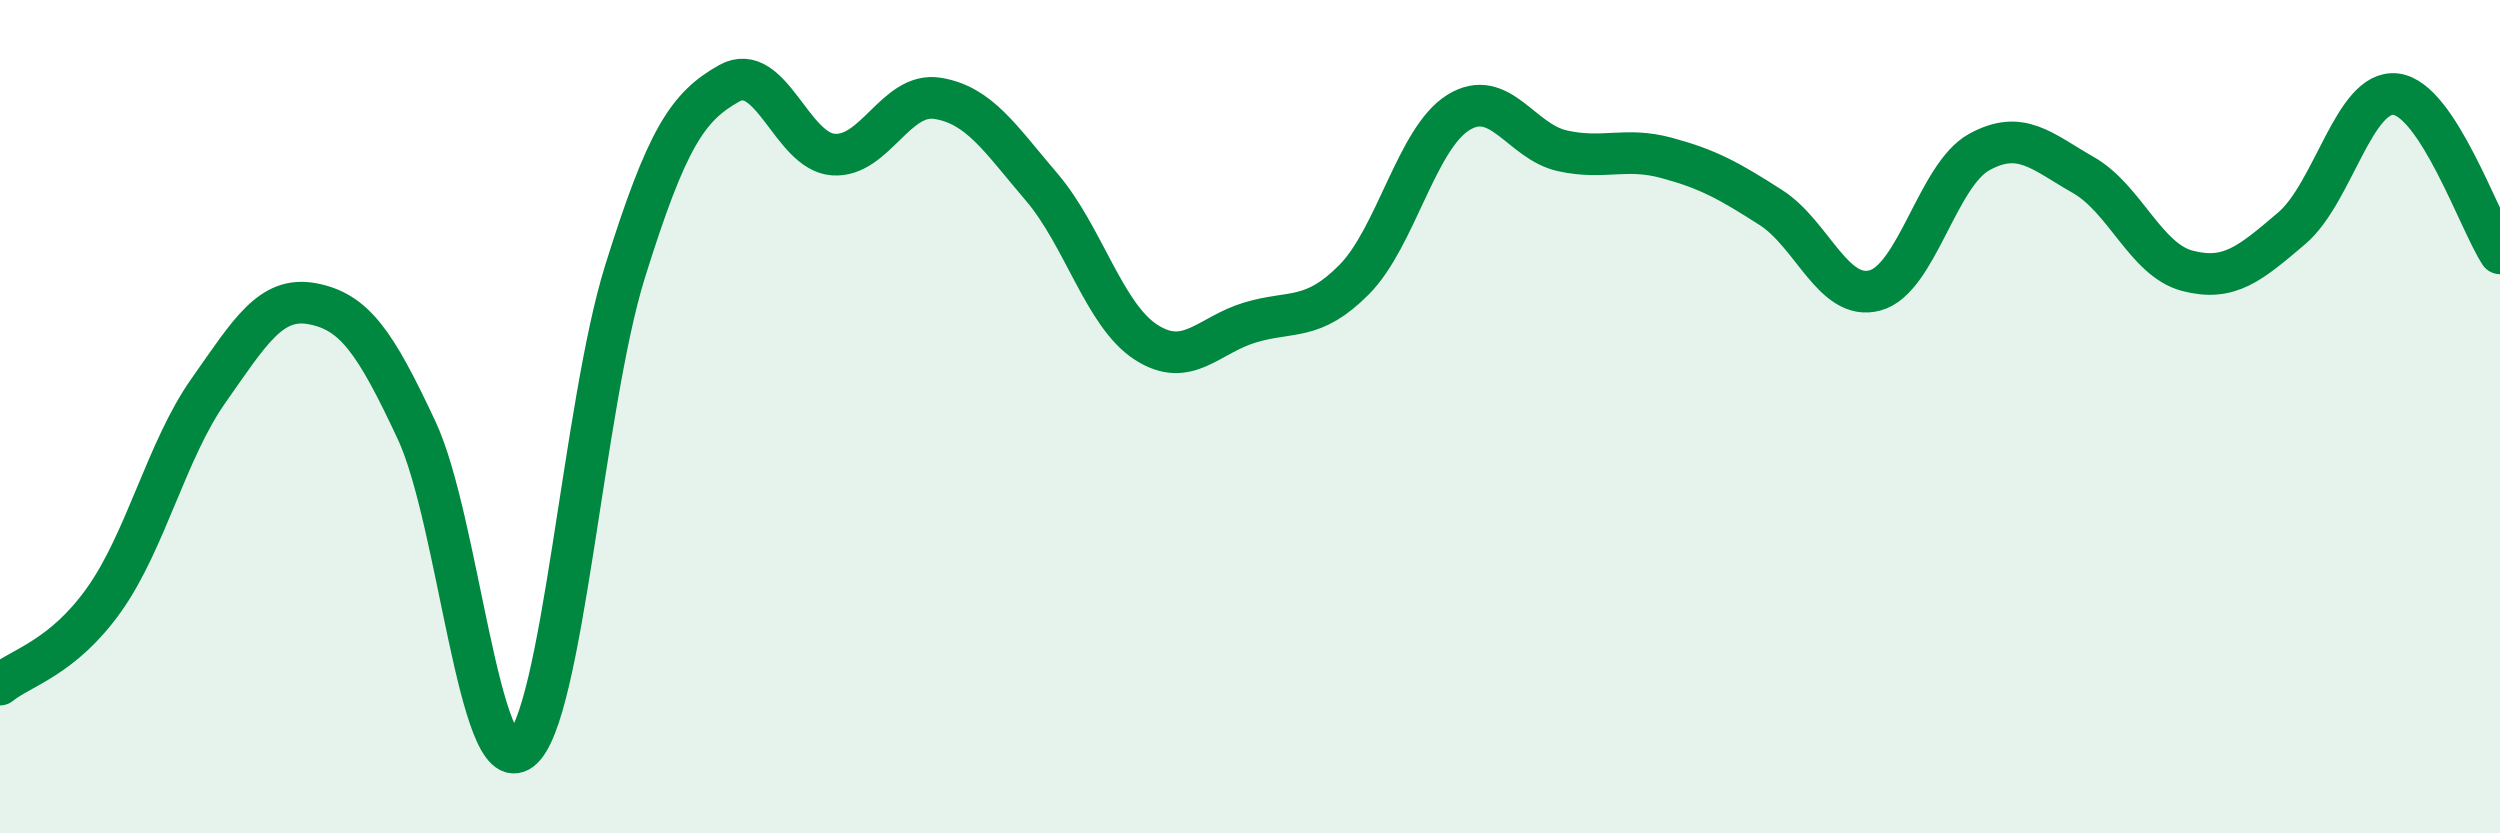
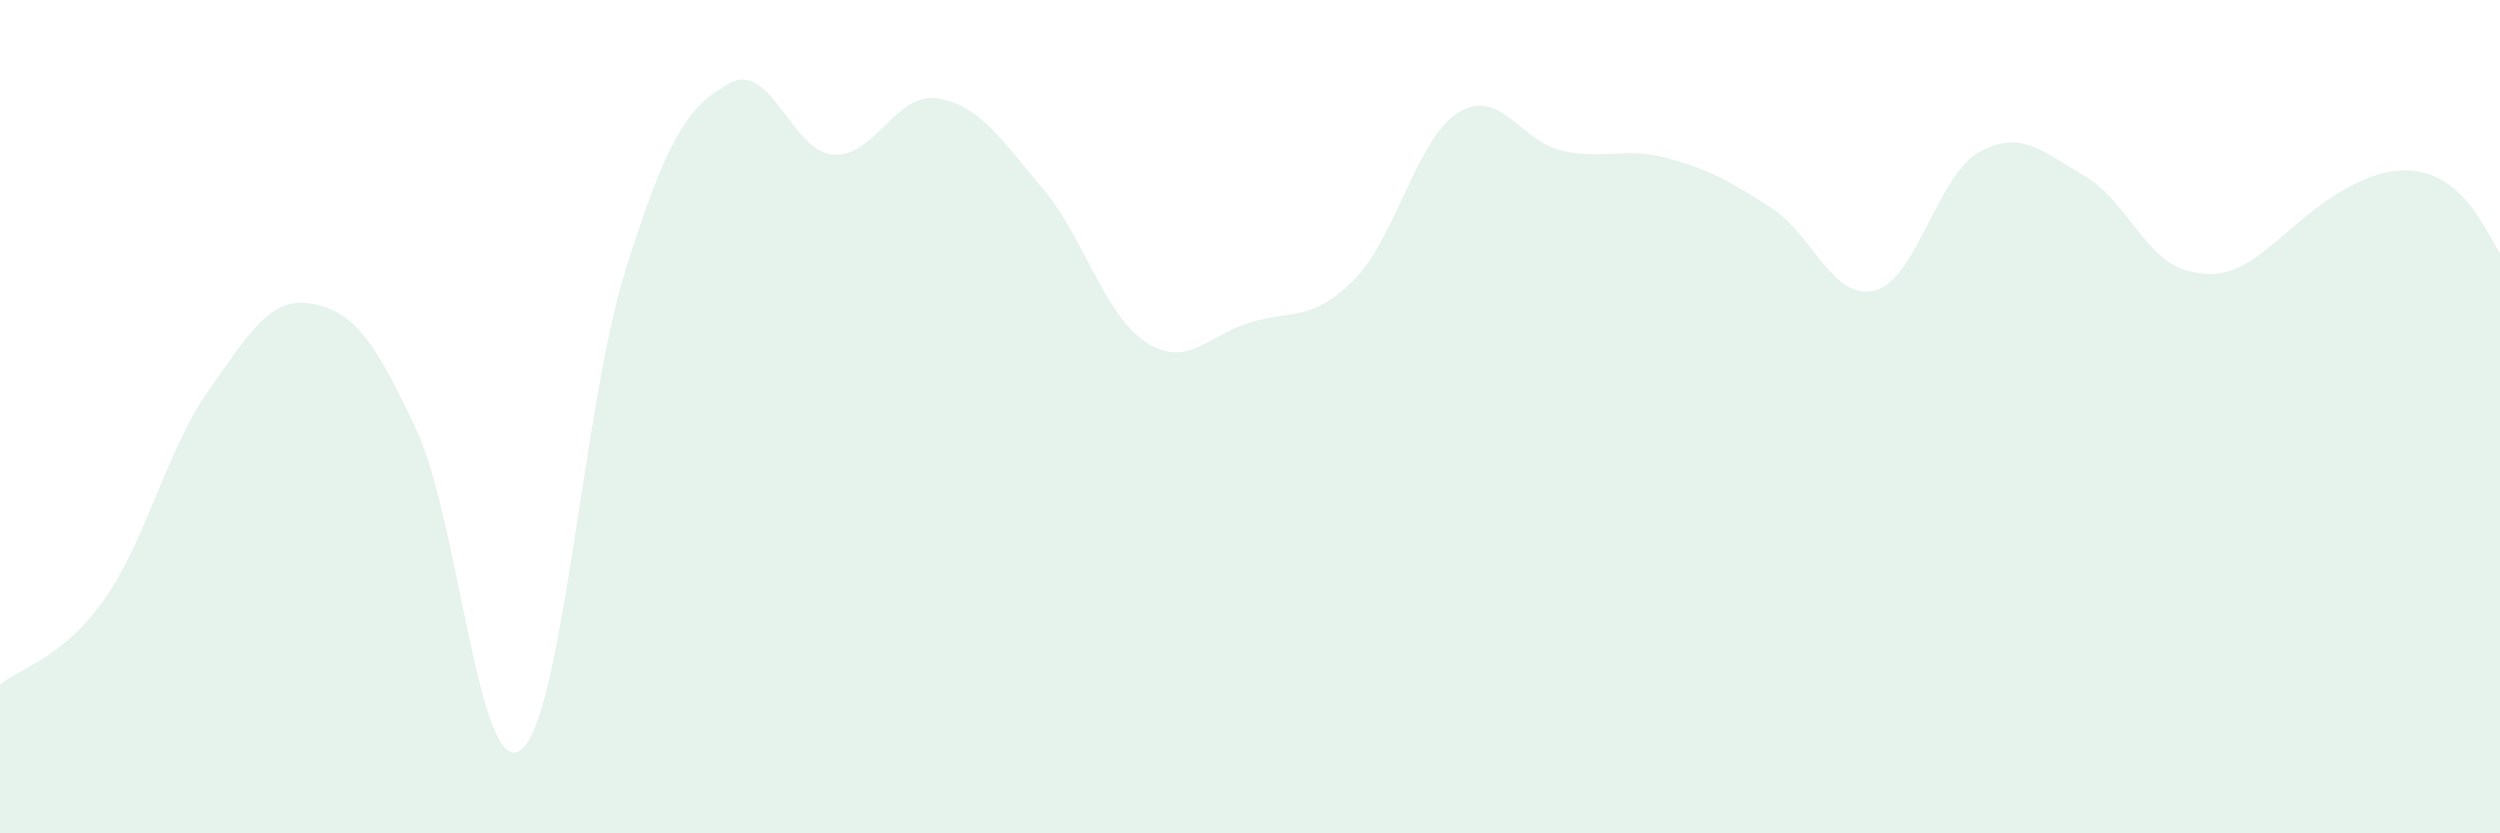
<svg xmlns="http://www.w3.org/2000/svg" width="60" height="20" viewBox="0 0 60 20">
-   <path d="M 0,16.43 C 0.5,16.02 1.5,15.8 2.5,14.39 C 3.5,12.98 4,10.8 5,9.38 C 6,7.96 6.5,7.1 7.5,7.29 C 8.5,7.48 9,8.19 10,10.33 C 11,12.47 11.5,18.76 12.5,18 C 13.5,17.24 14,9.72 15,6.52 C 16,3.32 16.5,2.56 17.5,2 C 18.5,1.44 19,3.64 20,3.71 C 21,3.78 21.5,2.2 22.5,2.36 C 23.5,2.52 24,3.32 25,4.49 C 26,5.66 26.5,7.56 27.5,8.21 C 28.5,8.86 29,8.04 30,7.74 C 31,7.44 31.5,7.72 32.5,6.71 C 33.5,5.7 34,3.32 35,2.7 C 36,2.08 36.5,3.4 37.5,3.62 C 38.5,3.84 39,3.52 40,3.79 C 41,4.06 41.5,4.34 42.5,4.98 C 43.5,5.62 44,7.24 45,6.97 C 46,6.7 46.5,4.2 47.5,3.65 C 48.5,3.1 49,3.63 50,4.2 C 51,4.77 51.5,6.24 52.5,6.5 C 53.5,6.76 54,6.33 55,5.48 C 56,4.63 56.5,2.14 57.5,2.26 C 58.5,2.38 59.5,5.32 60,6.08L60 20L0 20Z" fill="#008740" opacity="0.1" stroke-linecap="round" stroke-linejoin="round" />
-   <path d="M 0,16.43 C 0.5,16.02 1.5,15.8 2.5,14.39 C 3.5,12.98 4,10.8 5,9.38 C 6,7.96 6.5,7.1 7.5,7.29 C 8.5,7.48 9,8.19 10,10.33 C 11,12.47 11.5,18.76 12.5,18 C 13.5,17.24 14,9.72 15,6.52 C 16,3.32 16.5,2.56 17.5,2 C 18.5,1.44 19,3.64 20,3.71 C 21,3.78 21.5,2.2 22.5,2.36 C 23.5,2.52 24,3.32 25,4.49 C 26,5.66 26.5,7.56 27.5,8.21 C 28.5,8.86 29,8.04 30,7.74 C 31,7.44 31.5,7.72 32.5,6.71 C 33.5,5.7 34,3.32 35,2.7 C 36,2.08 36.5,3.4 37.5,3.62 C 38.5,3.84 39,3.52 40,3.79 C 41,4.06 41.5,4.34 42.5,4.98 C 43.5,5.62 44,7.24 45,6.97 C 46,6.7 46.5,4.2 47.5,3.65 C 48.5,3.1 49,3.63 50,4.2 C 51,4.77 51.5,6.24 52.5,6.5 C 53.5,6.76 54,6.33 55,5.48 C 56,4.63 56.5,2.14 57.5,2.26 C 58.5,2.38 59.5,5.32 60,6.08" stroke="#008740" stroke-width="1" fill="none" stroke-linecap="round" stroke-linejoin="round" />
+   <path d="M 0,16.43 C 0.5,16.02 1.5,15.8 2.5,14.39 C 3.5,12.98 4,10.8 5,9.38 C 6,7.96 6.5,7.1 7.5,7.29 C 8.5,7.48 9,8.19 10,10.33 C 11,12.47 11.5,18.76 12.5,18 C 13.5,17.24 14,9.72 15,6.52 C 16,3.32 16.5,2.56 17.5,2 C 18.5,1.44 19,3.64 20,3.71 C 21,3.78 21.5,2.2 22.5,2.36 C 23.5,2.52 24,3.32 25,4.49 C 26,5.66 26.5,7.56 27.5,8.21 C 28.5,8.86 29,8.04 30,7.74 C 31,7.44 31.5,7.72 32.5,6.71 C 33.5,5.7 34,3.32 35,2.7 C 36,2.08 36.5,3.4 37.5,3.62 C 38.5,3.84 39,3.52 40,3.79 C 41,4.06 41.5,4.34 42.5,4.98 C 43.5,5.62 44,7.24 45,6.97 C 46,6.7 46.5,4.2 47.5,3.65 C 48.5,3.1 49,3.63 50,4.2 C 51,4.77 51.5,6.24 52.5,6.5 C 53.5,6.76 54,6.33 55,5.48 C 58.5,2.38 59.5,5.32 60,6.08L60 20L0 20Z" fill="#008740" opacity="0.1" stroke-linecap="round" stroke-linejoin="round" />
</svg>